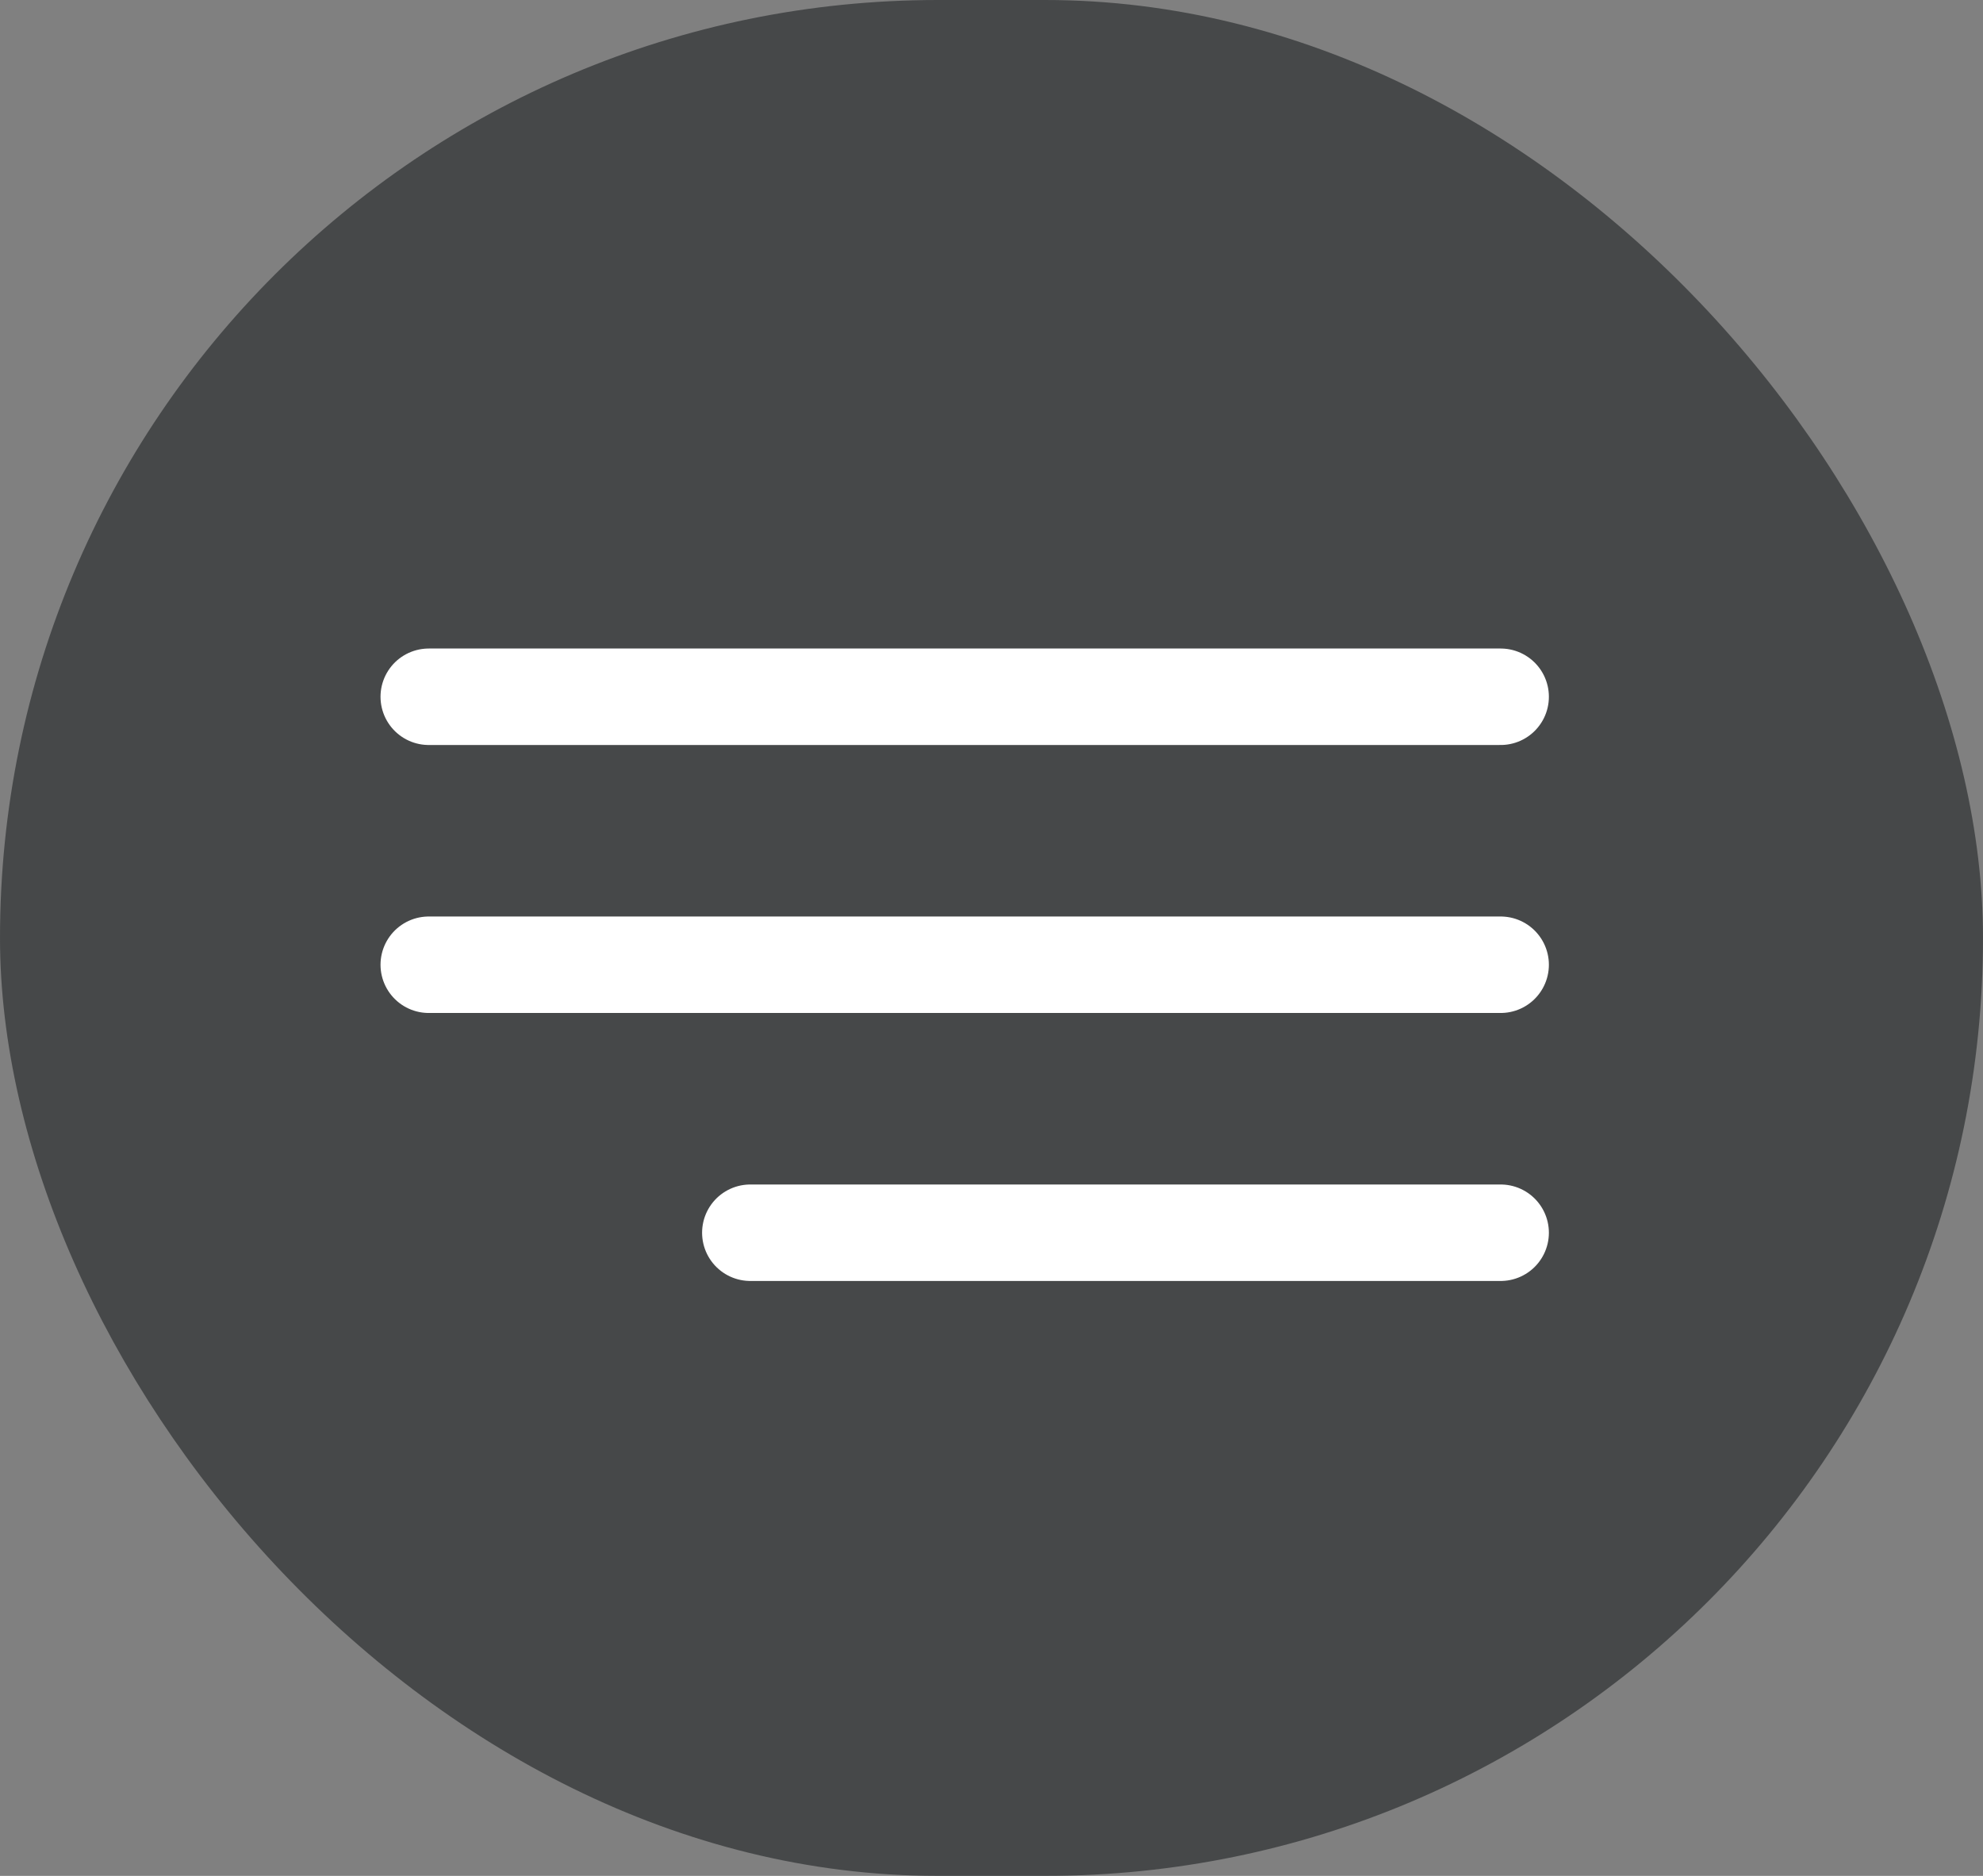
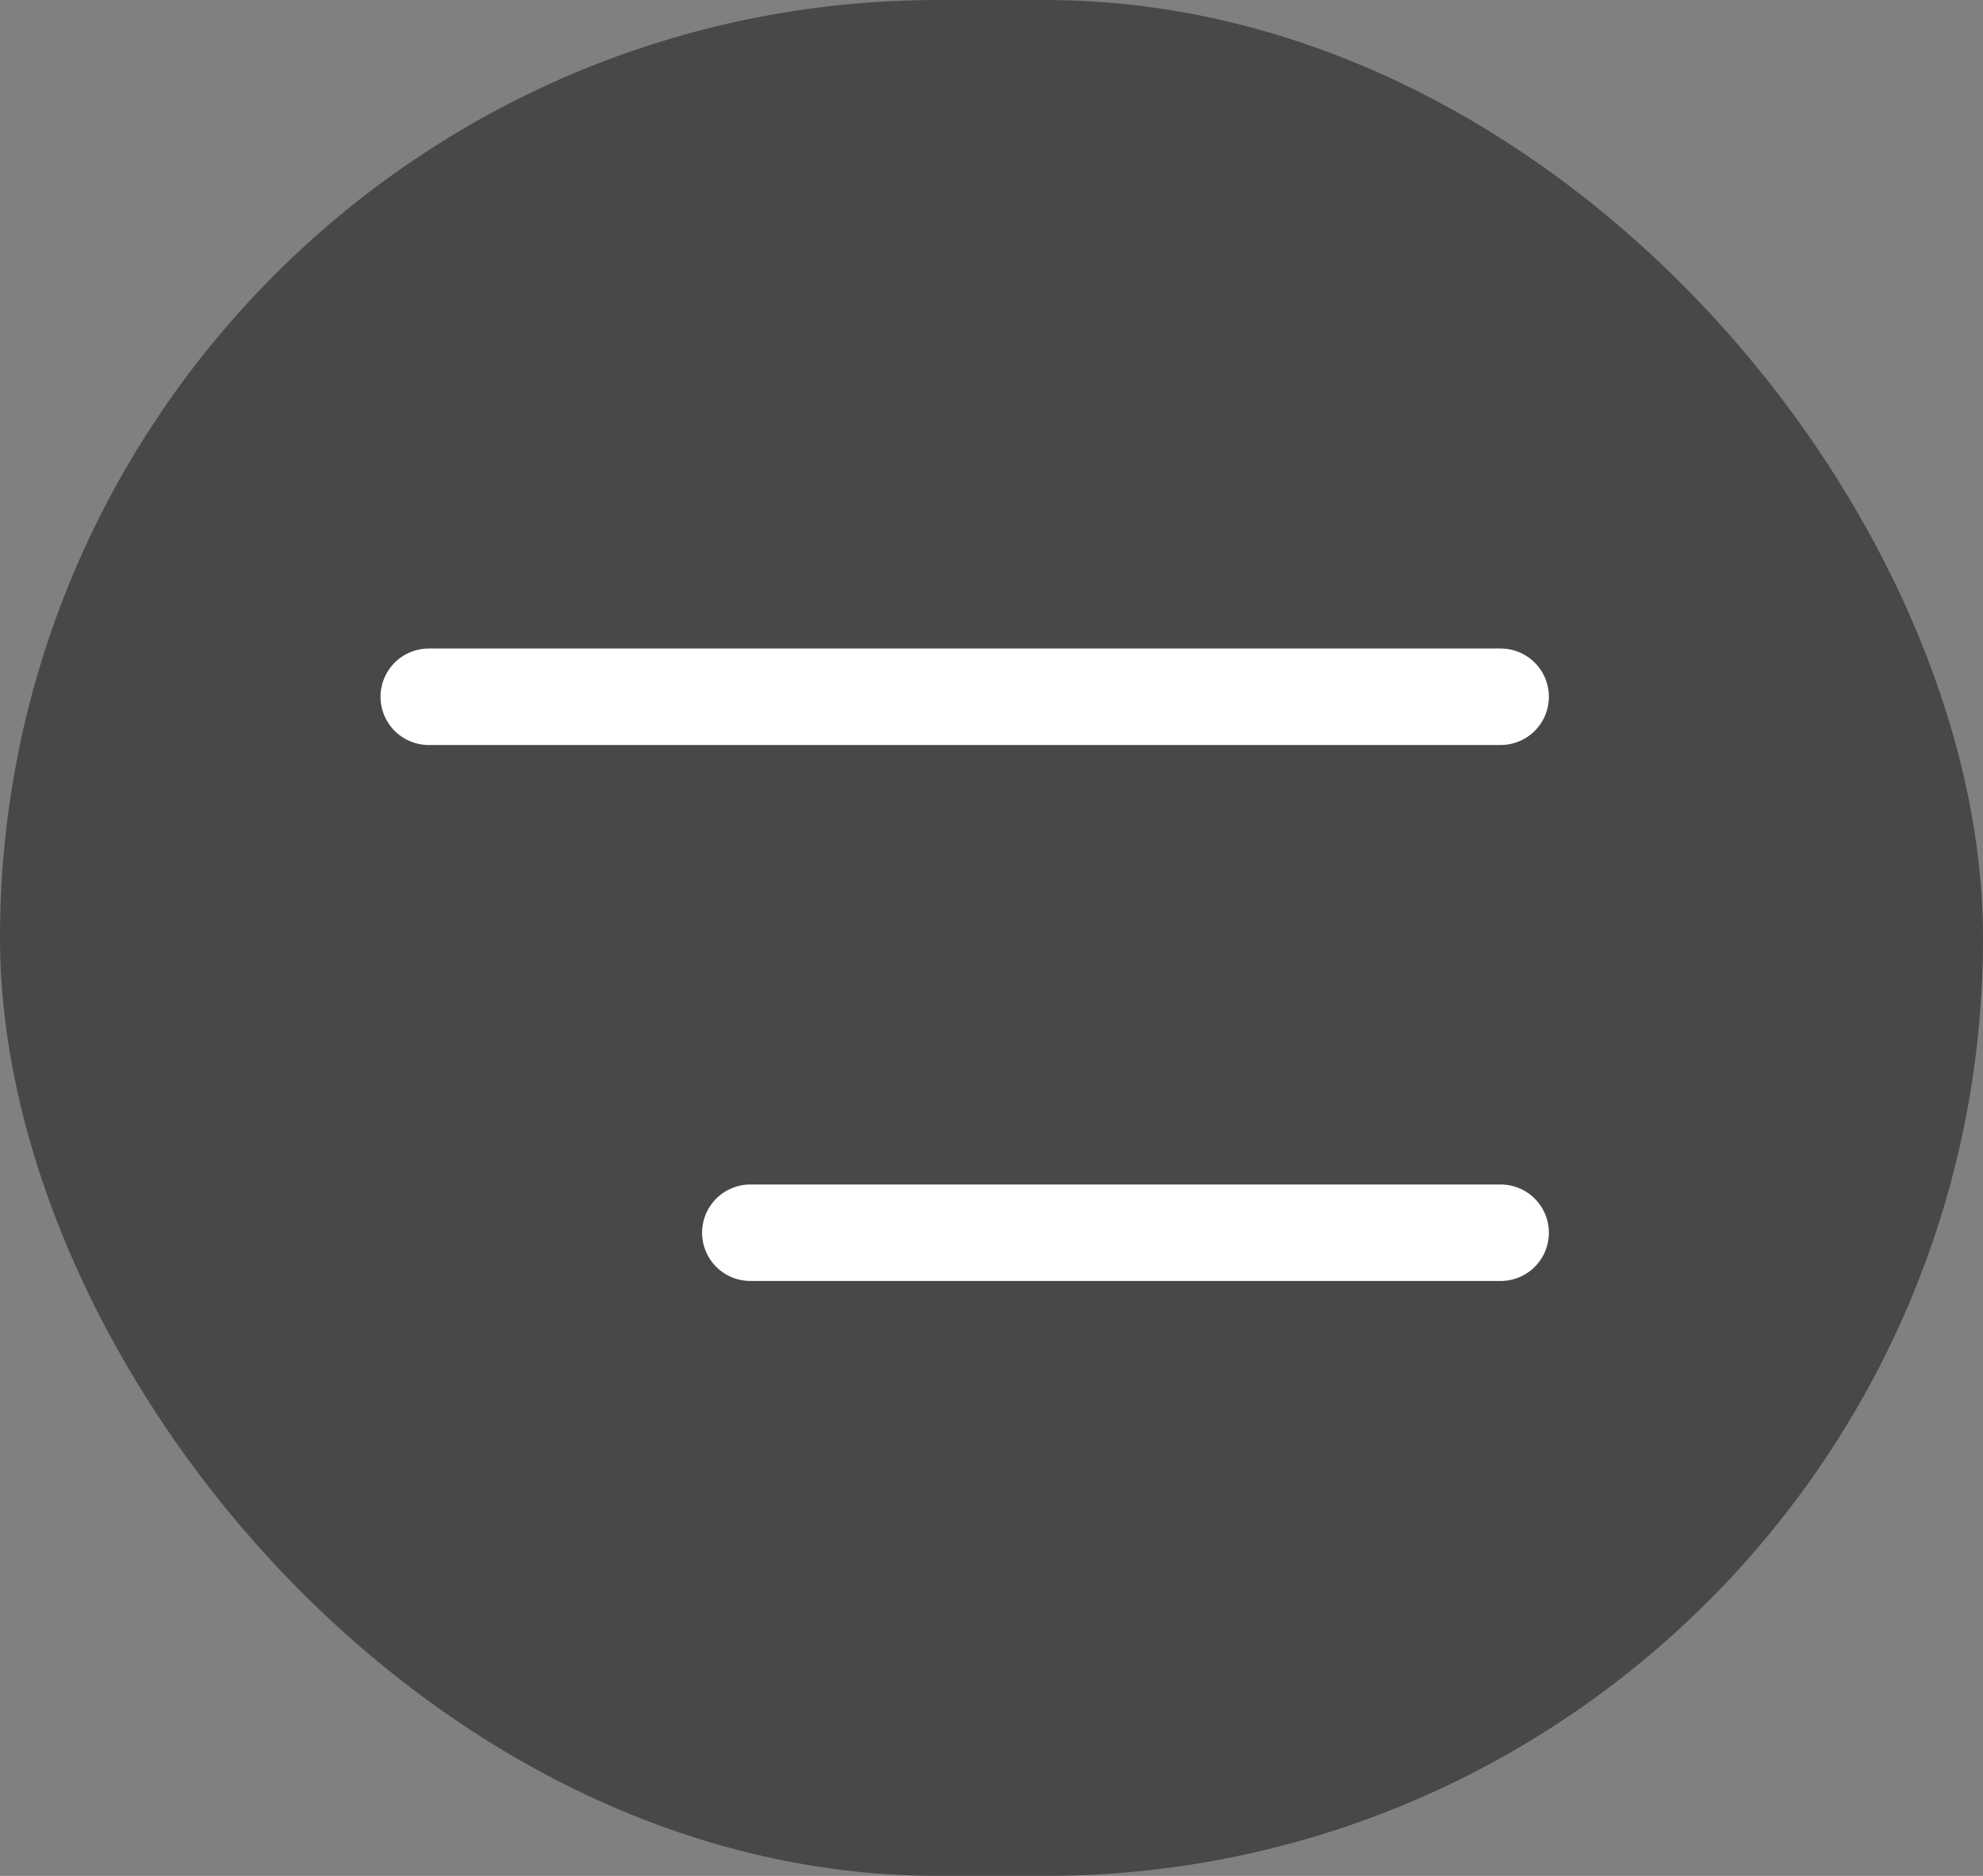
<svg xmlns="http://www.w3.org/2000/svg" width="37" height="35" viewBox="0 0 37 35" fill="none">
  <rect x="0" y="0" width="37" height="35" fill="#808080" stroke="none" />
  <rect width="37" height="35" rx="17.5" fill="#212326" fill-opacity="0.6" />
-   <path d="M28 18H8" stroke="white" stroke-width="1.8" stroke-linecap="round" stroke-linejoin="round" />
  <path d="M28 23H14" stroke="white" stroke-width="1.8" stroke-linecap="round" stroke-linejoin="round" />
  <path d="M28 13H8" stroke="white" stroke-width="1.8" stroke-linecap="round" stroke-linejoin="round" />
</svg>